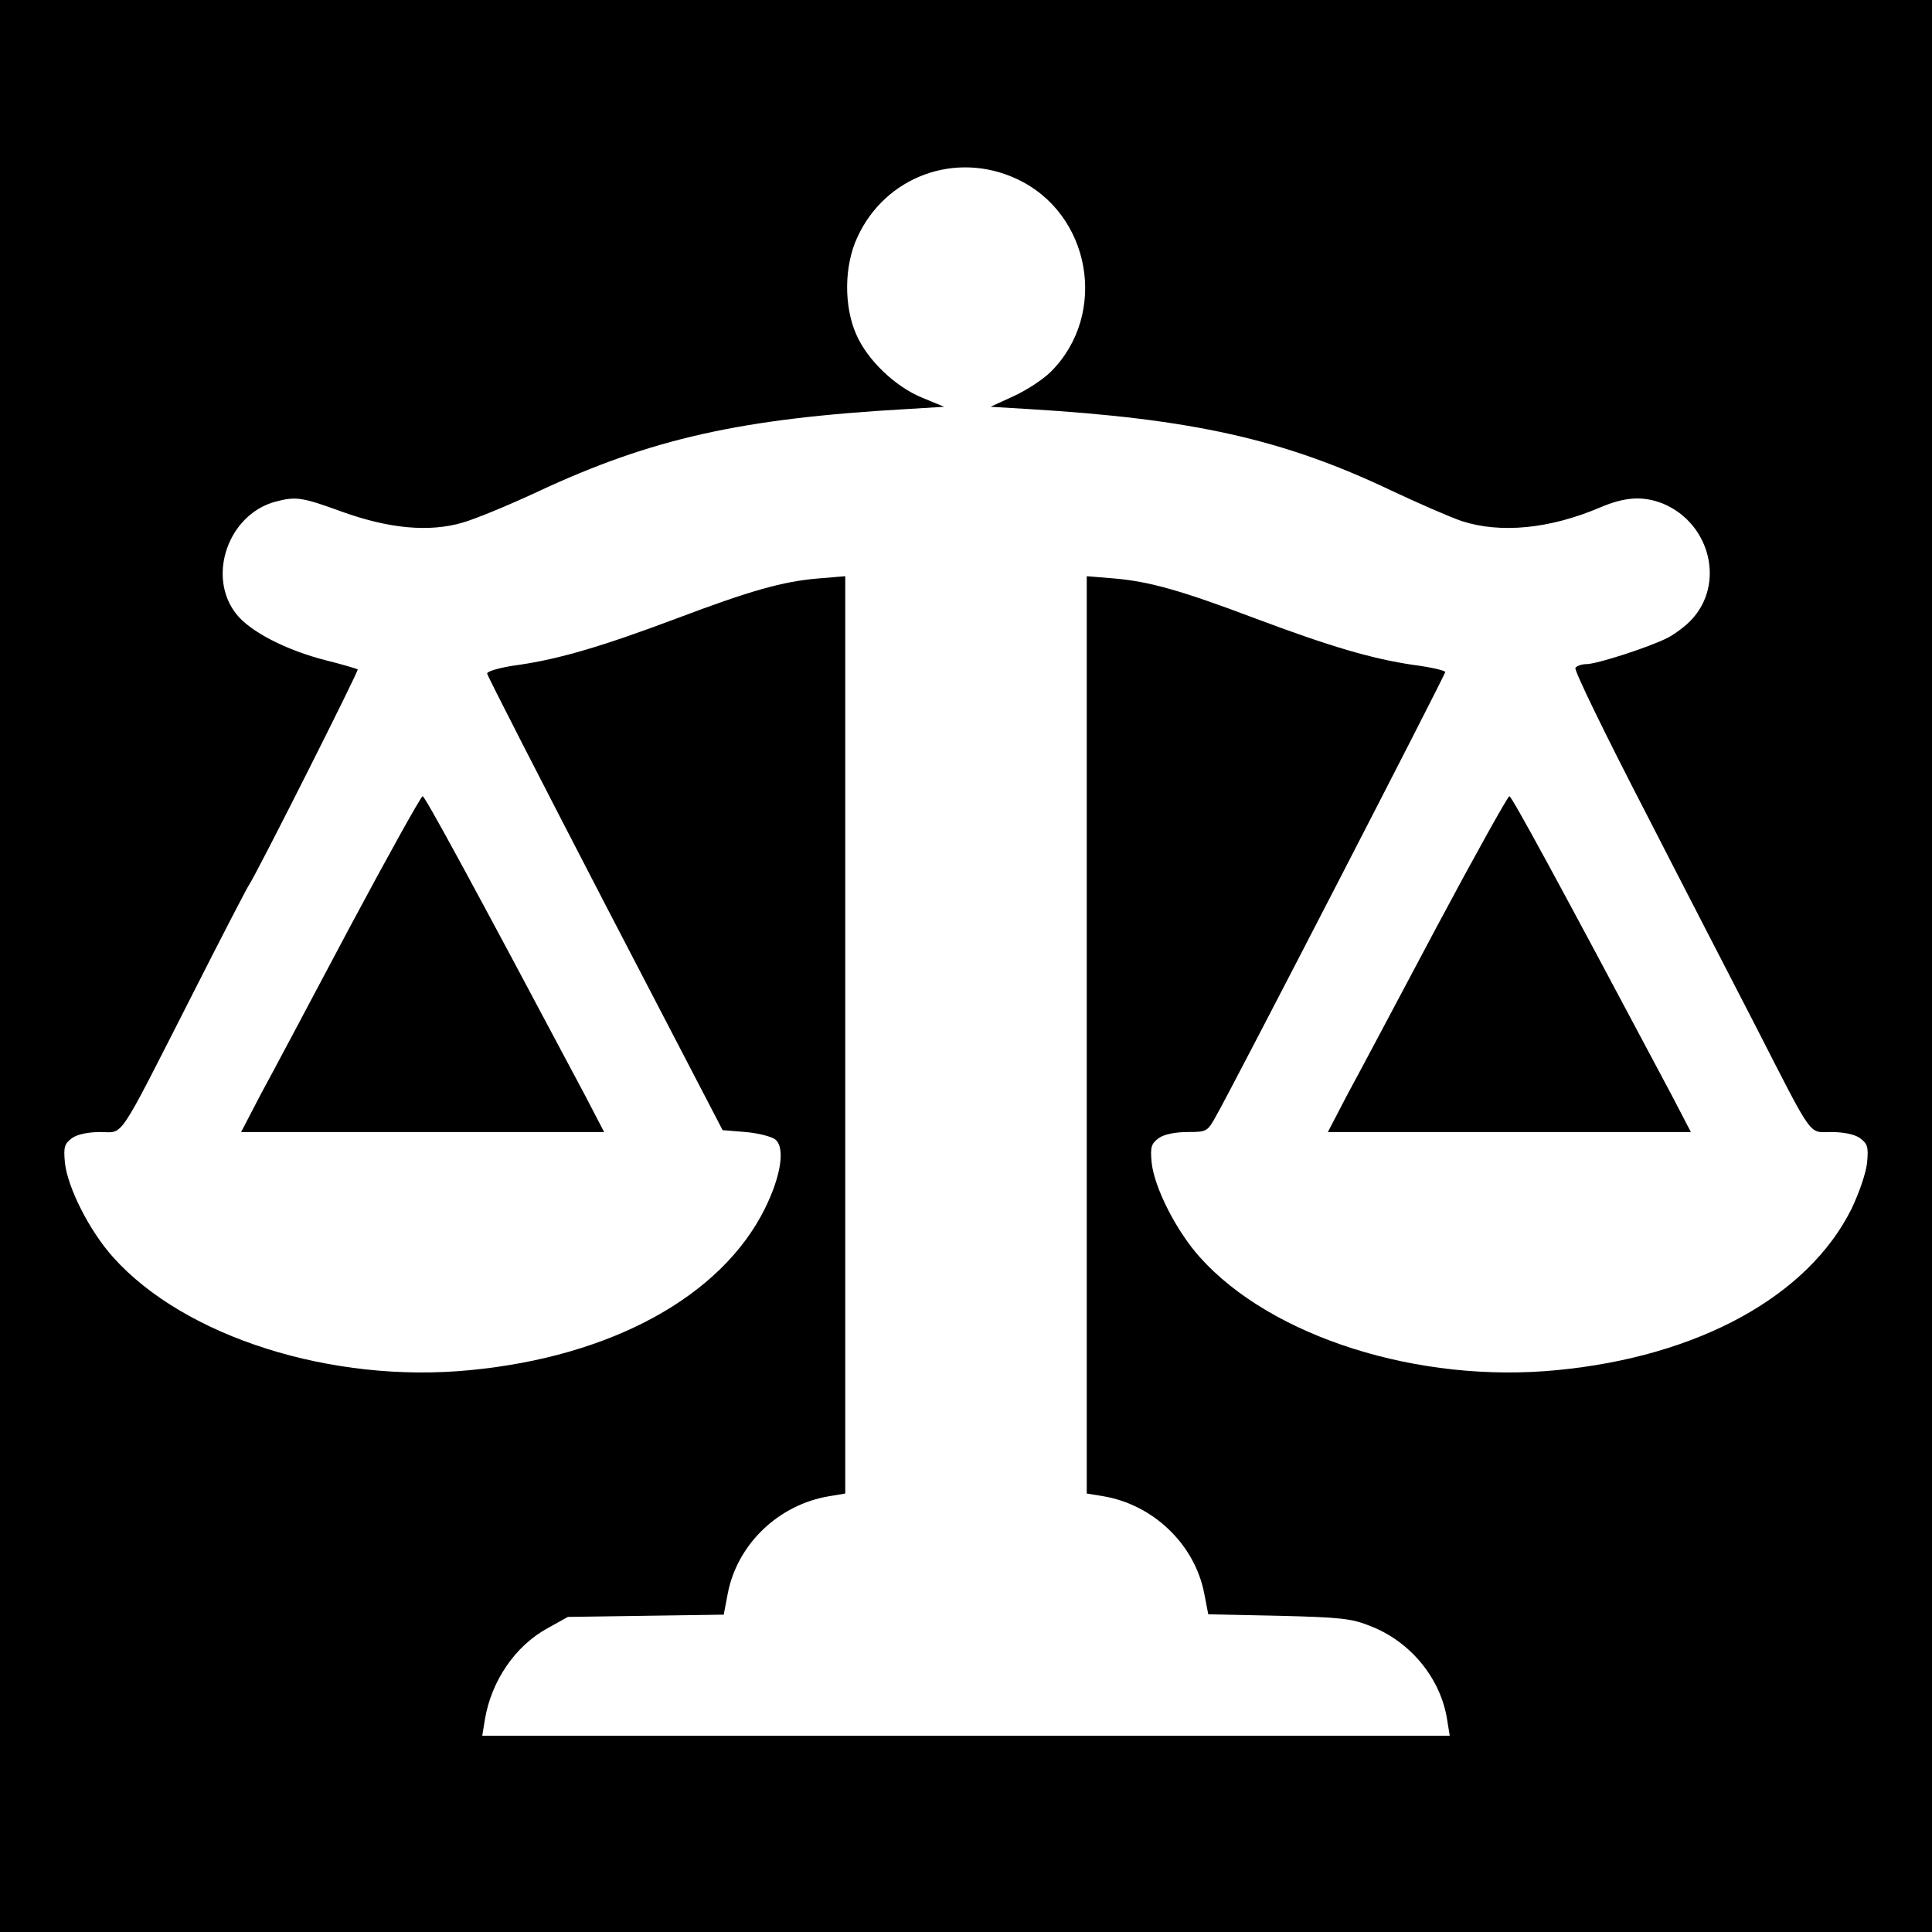
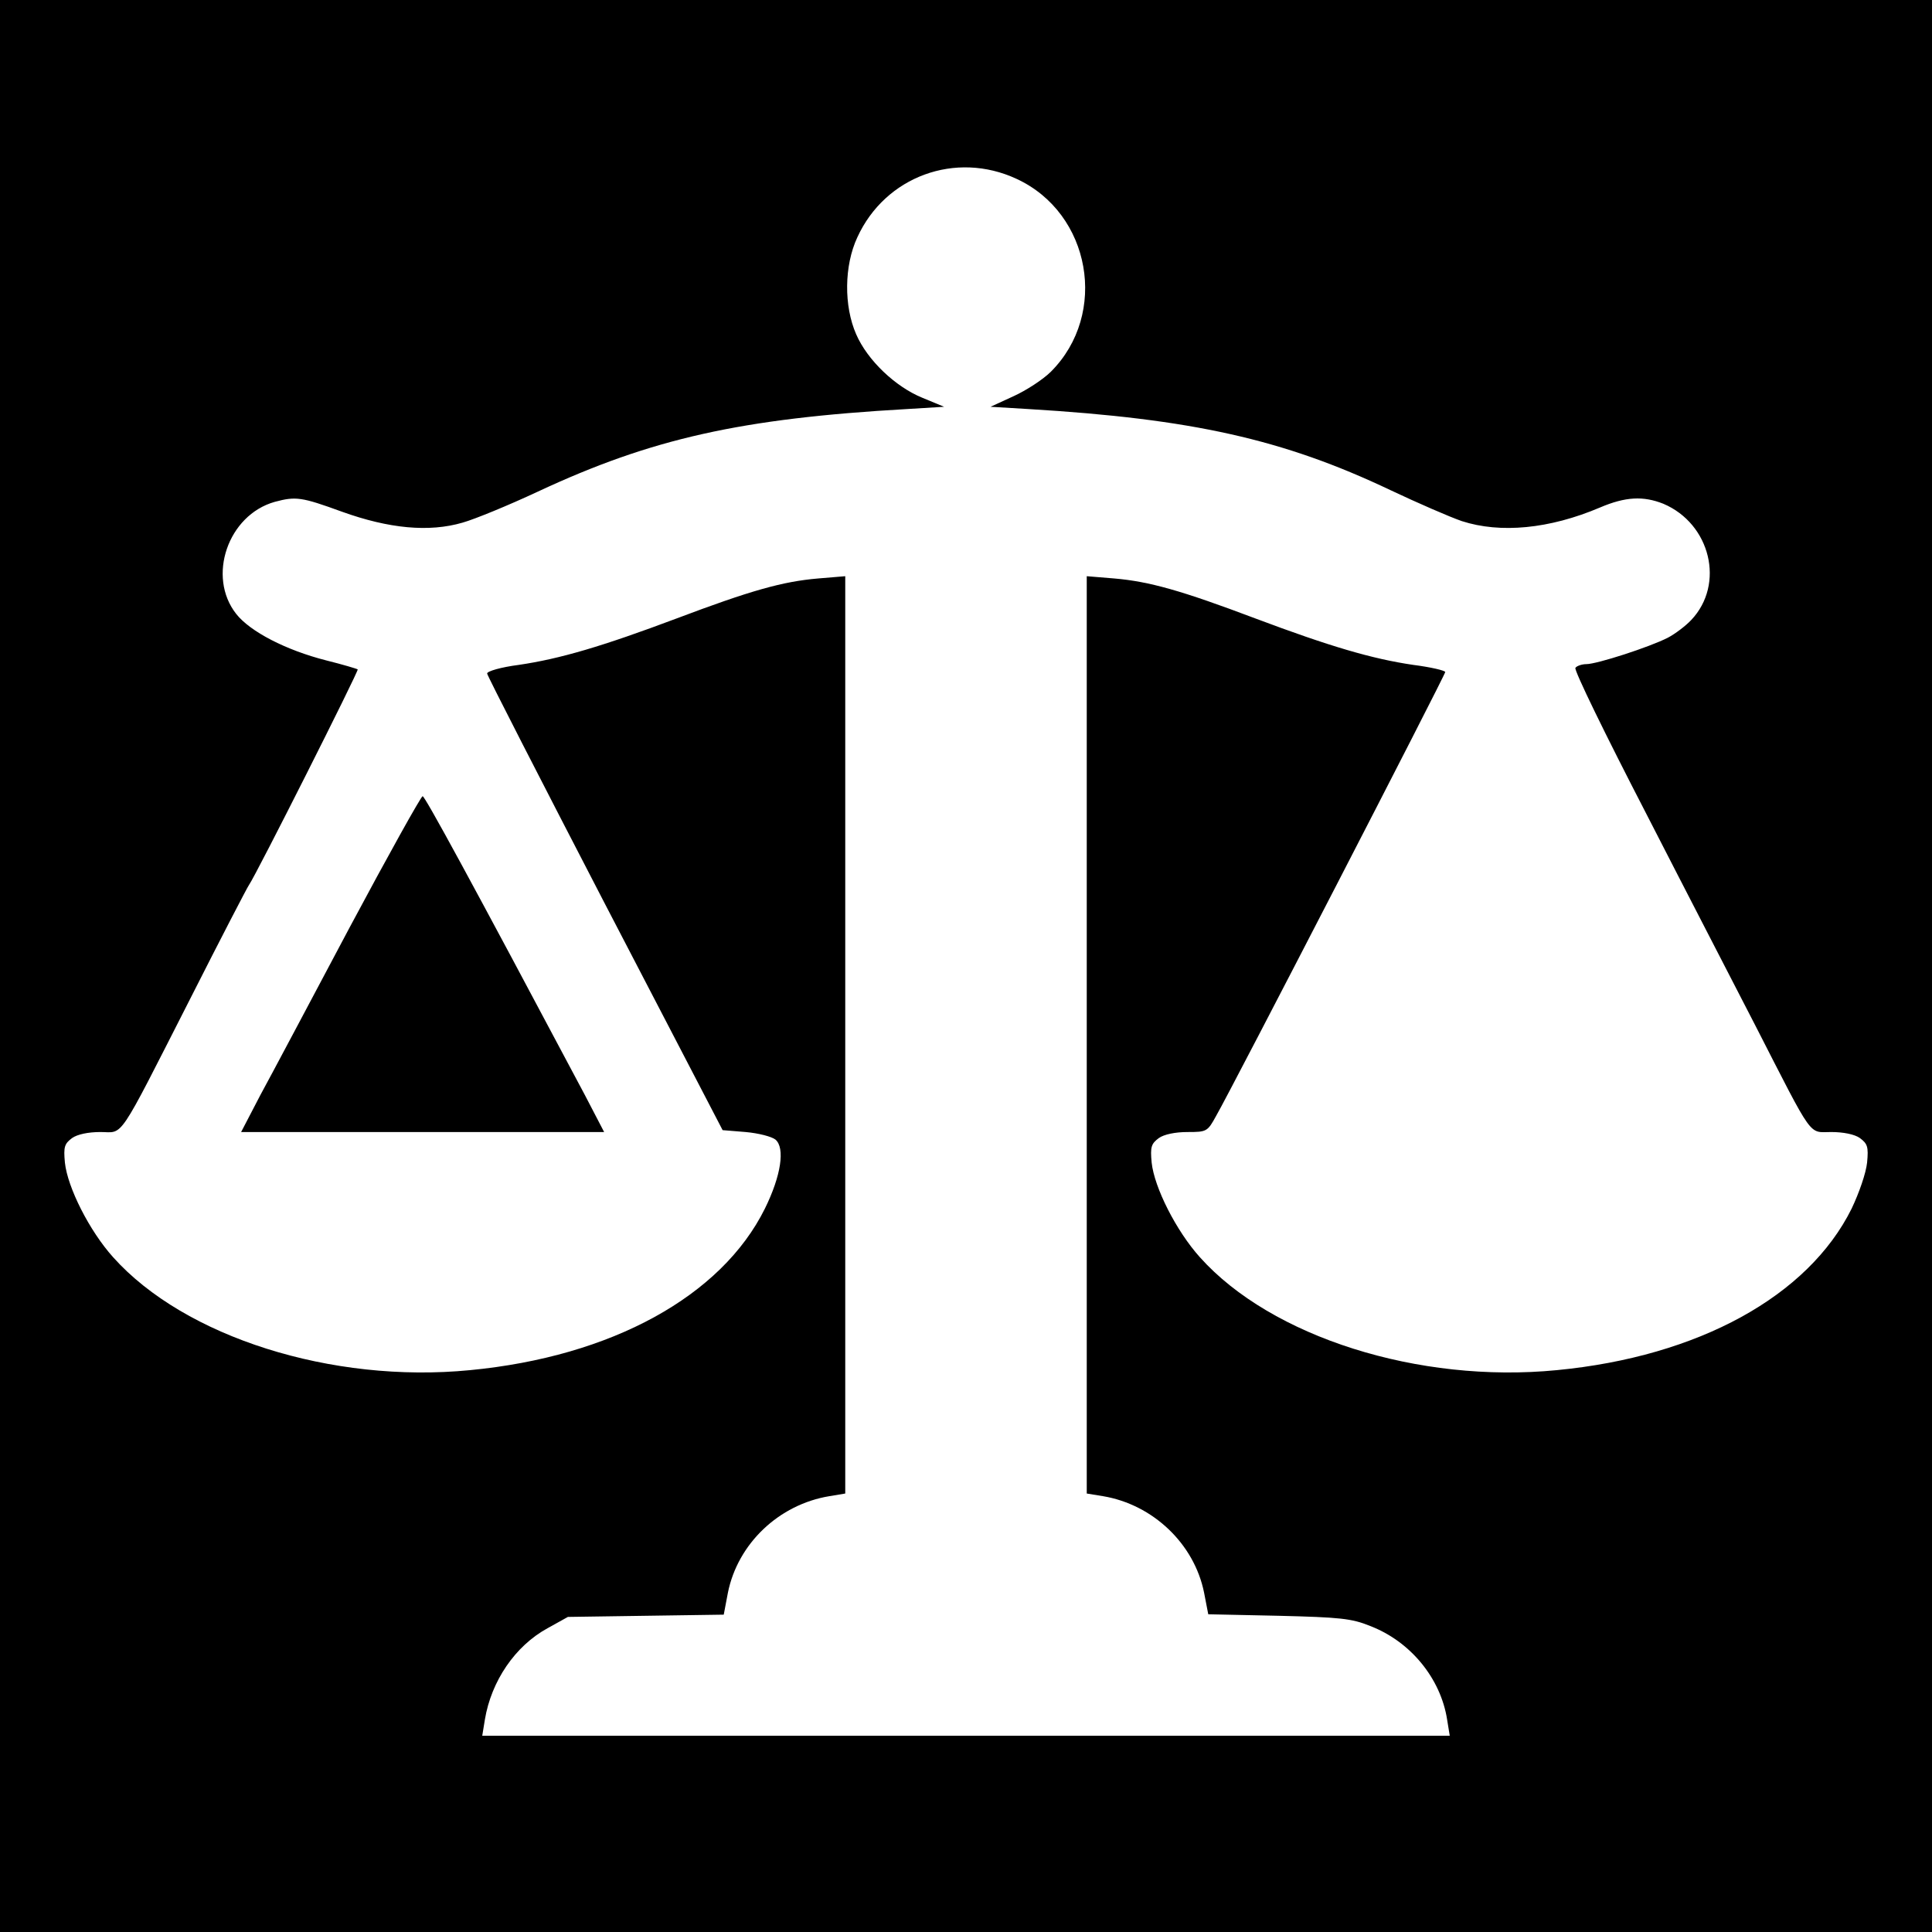
<svg xmlns="http://www.w3.org/2000/svg" version="1.0" width="512pt" height="512pt" viewBox="0 0 512 512" preserveAspectRatio="xMidYMid meet">
  <g transform="translate(0,512) scale(0.1,-0.1)" fill="#000000" stroke="none">
    <path d="M0 2560 l0 -2560 2560 0 2560 0 0 2560 0 2560 -2560 0 -2560 0 0 -2560z m2694 2086 c197 -91 244 -358 91 -511 -21 -21 -66 -50 -99 -65 l-61 -28 100 -6 c434 -26 676 -80 960 -215 72 -34 157 -71 189 -82 102 -33 232 -21 366 36 68 29 115 31 168 10 125 -53 164 -213 74 -308 -15 -16 -43 -37 -62 -47 -49 -25 -188 -70 -216 -70 -12 0 -26 -5 -29 -10 -4 -6 80 -178 186 -383 105 -205 237 -460 292 -567 155 -303 139 -280 200 -280 32 0 62 -6 76 -16 20 -15 23 -23 19 -65 -3 -28 -21 -80 -41 -122 -115 -232 -406 -392 -781 -428 -367 -36 -757 88 -946 299 -63 70 -121 185 -128 251 -4 42 -1 50 19 65 14 10 44 16 76 16 51 0 53 1 76 43 41 71 607 1168 607 1176 0 4 -38 13 -85 19 -109 16 -221 49 -418 123 -196 74 -281 98 -374 106 l-73 6 0 -1216 0 -1215 43 -7 c132 -22 242 -126 268 -256 l11 -57 187 -4 c162 -4 193 -7 242 -27 107 -41 187 -139 204 -248 l7 -43 -1282 0 -1282 0 7 43 c17 102 80 195 166 242 l54 30 206 3 207 3 11 58 c26 130 135 234 269 256 l42 7 0 1215 0 1216 -72 -6 c-94 -8 -179 -32 -375 -106 -197 -74 -309 -107 -418 -123 -47 -6 -85 -17 -84 -23 0 -5 141 -280 312 -610 l312 -600 61 -5 c34 -3 69 -12 79 -20 26 -22 15 -96 -28 -183 -115 -232 -406 -392 -781 -428 -367 -36 -757 88 -946 299 -63 70 -121 185 -128 251 -4 42 -1 50 19 65 14 10 43 16 75 16 63 0 42 -32 239 355 81 160 151 295 155 300 19 27 291 567 288 571 -3 2 -40 13 -84 24 -106 27 -201 76 -238 123 -78 99 -22 262 102 297 56 15 71 13 178 -26 125 -45 231 -55 320 -29 32 9 122 46 199 82 302 141 539 194 979 219 l98 6 -58 24 c-71 29 -145 99 -175 168 -33 75 -32 182 3 257 74 162 261 230 422 155z" />
    <path d="M927 2663 c-102 -192 -208 -392 -237 -445 l-51 -98 481 0 481 0 -51 98 c-305 574 -424 792 -430 792 -4 0 -91 -156 -193 -347z" />
-     <path d="M3807 2663 c-102 -192 -208 -392 -237 -445 l-51 -98 481 0 481 0 -51 98 c-305 574 -424 792 -430 792 -4 0 -91 -156 -193 -347z" />
  </g>
</svg>